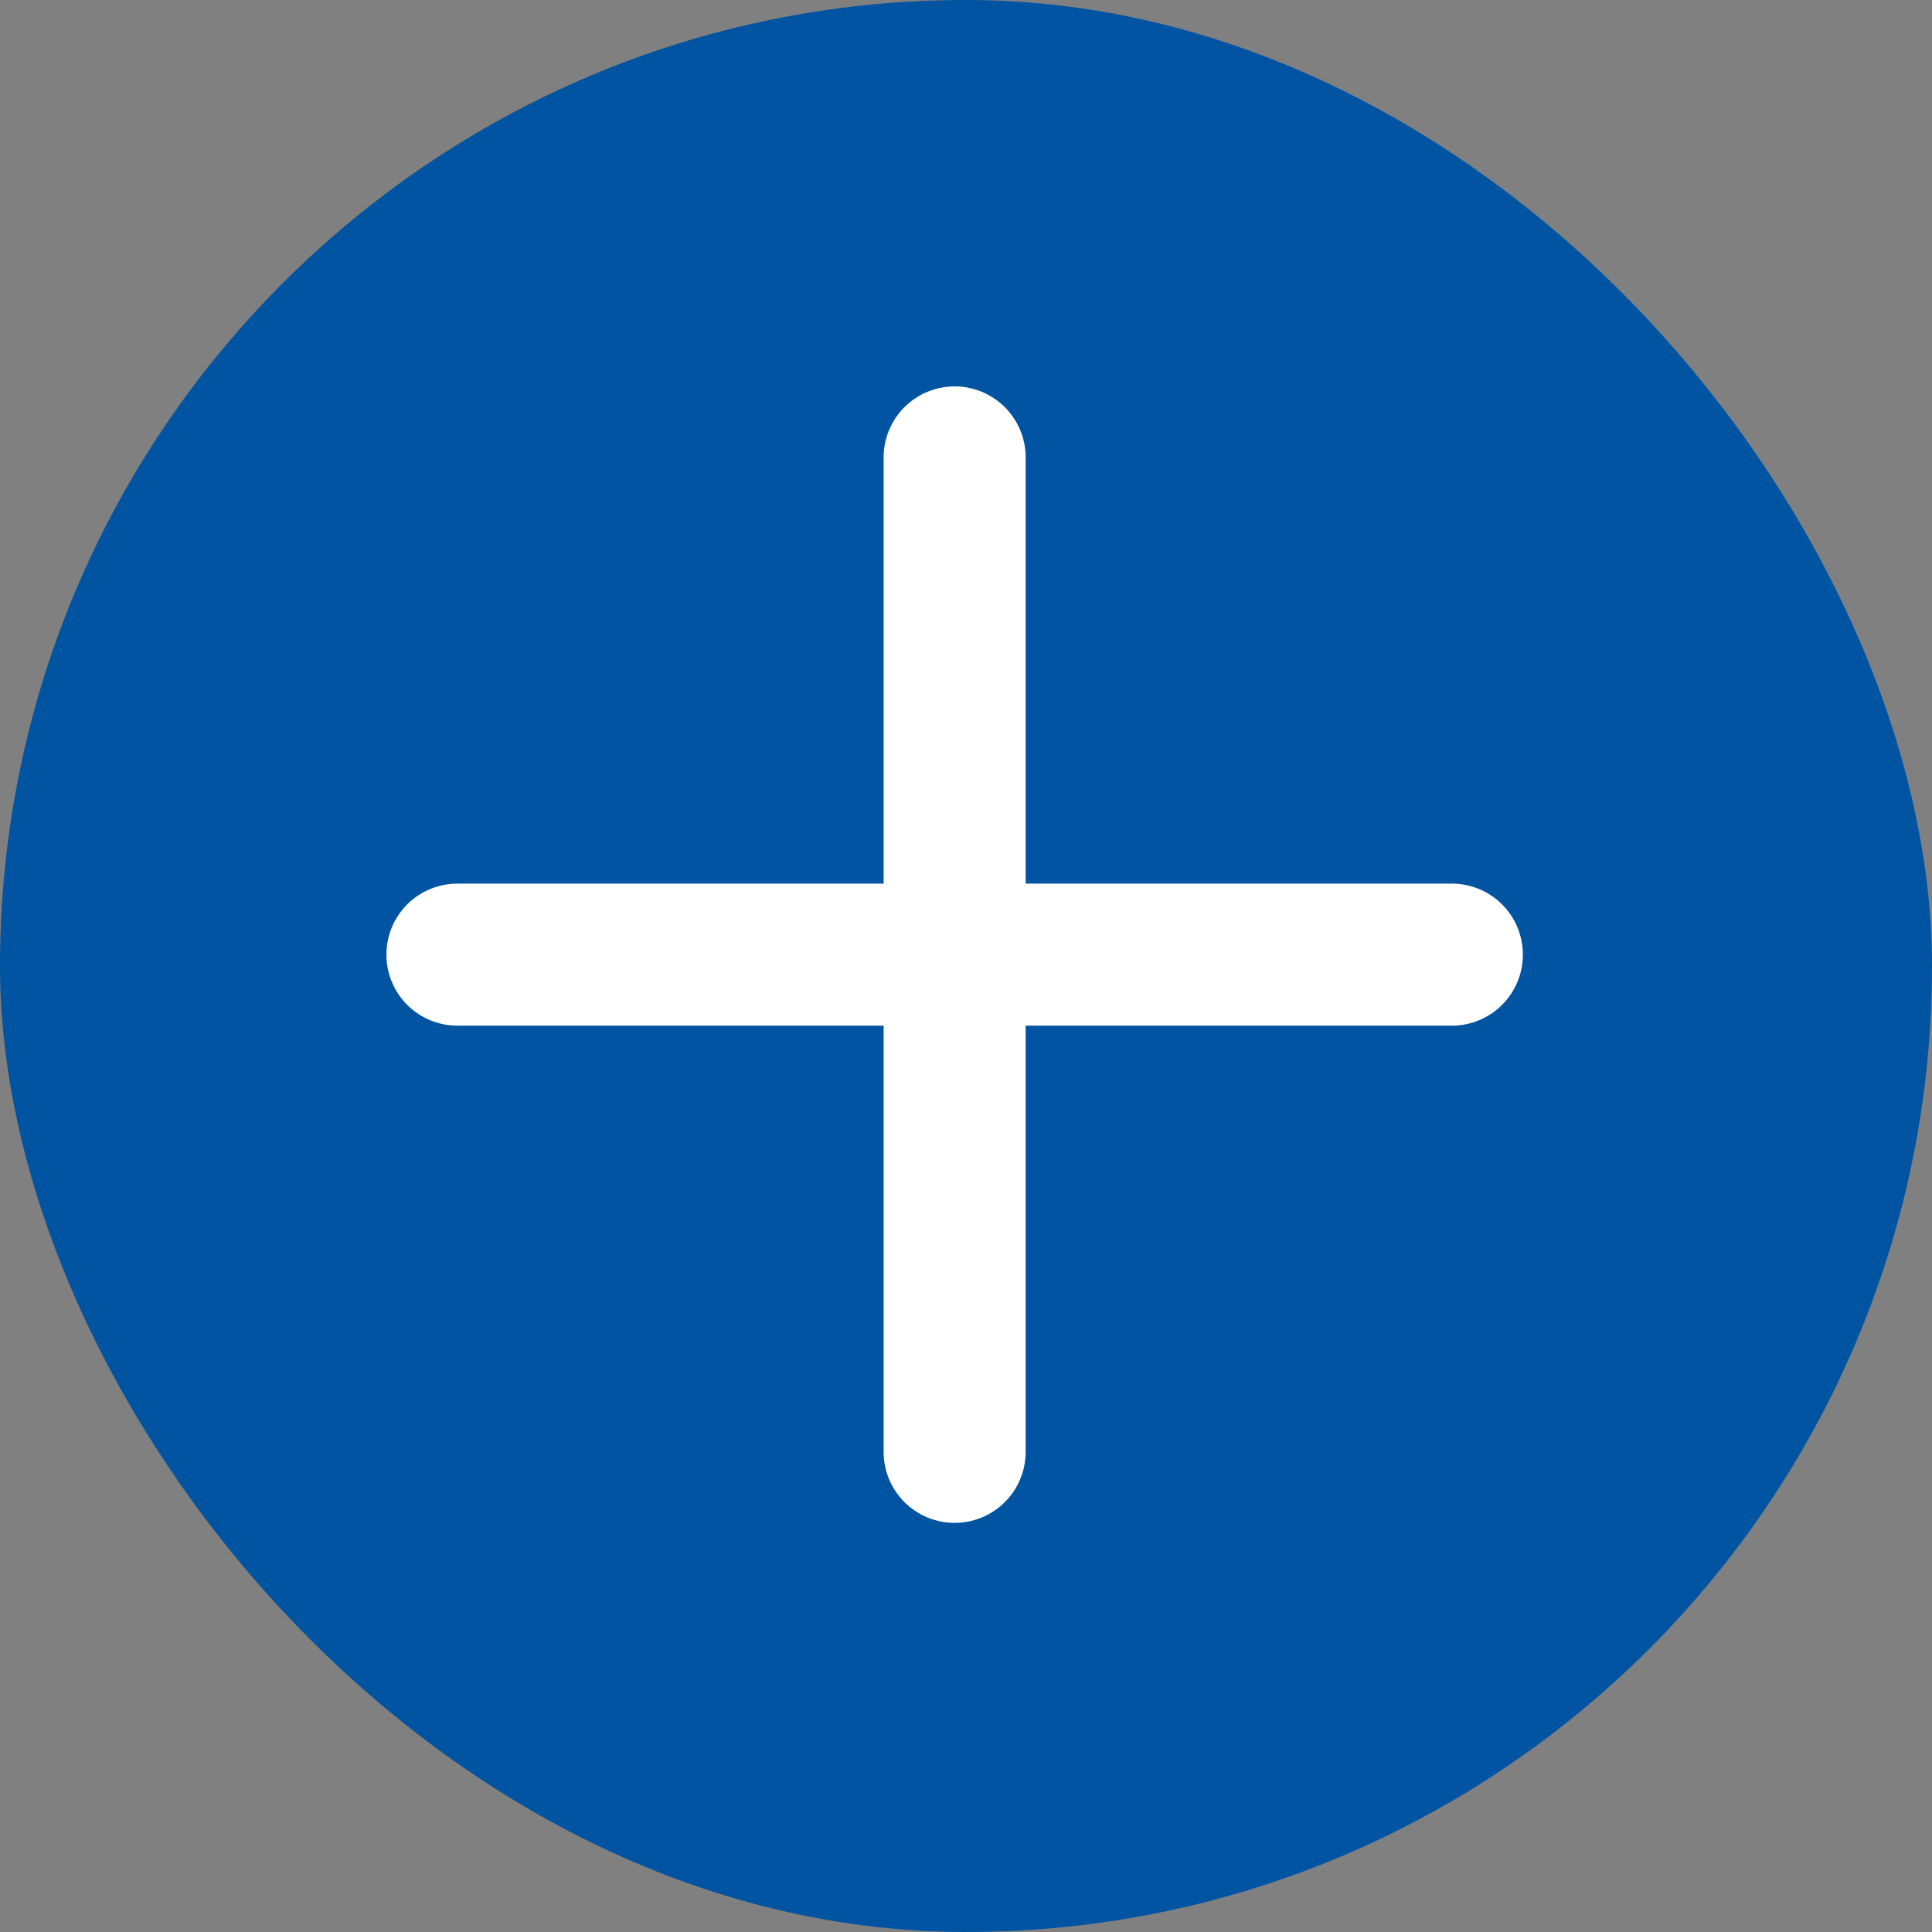
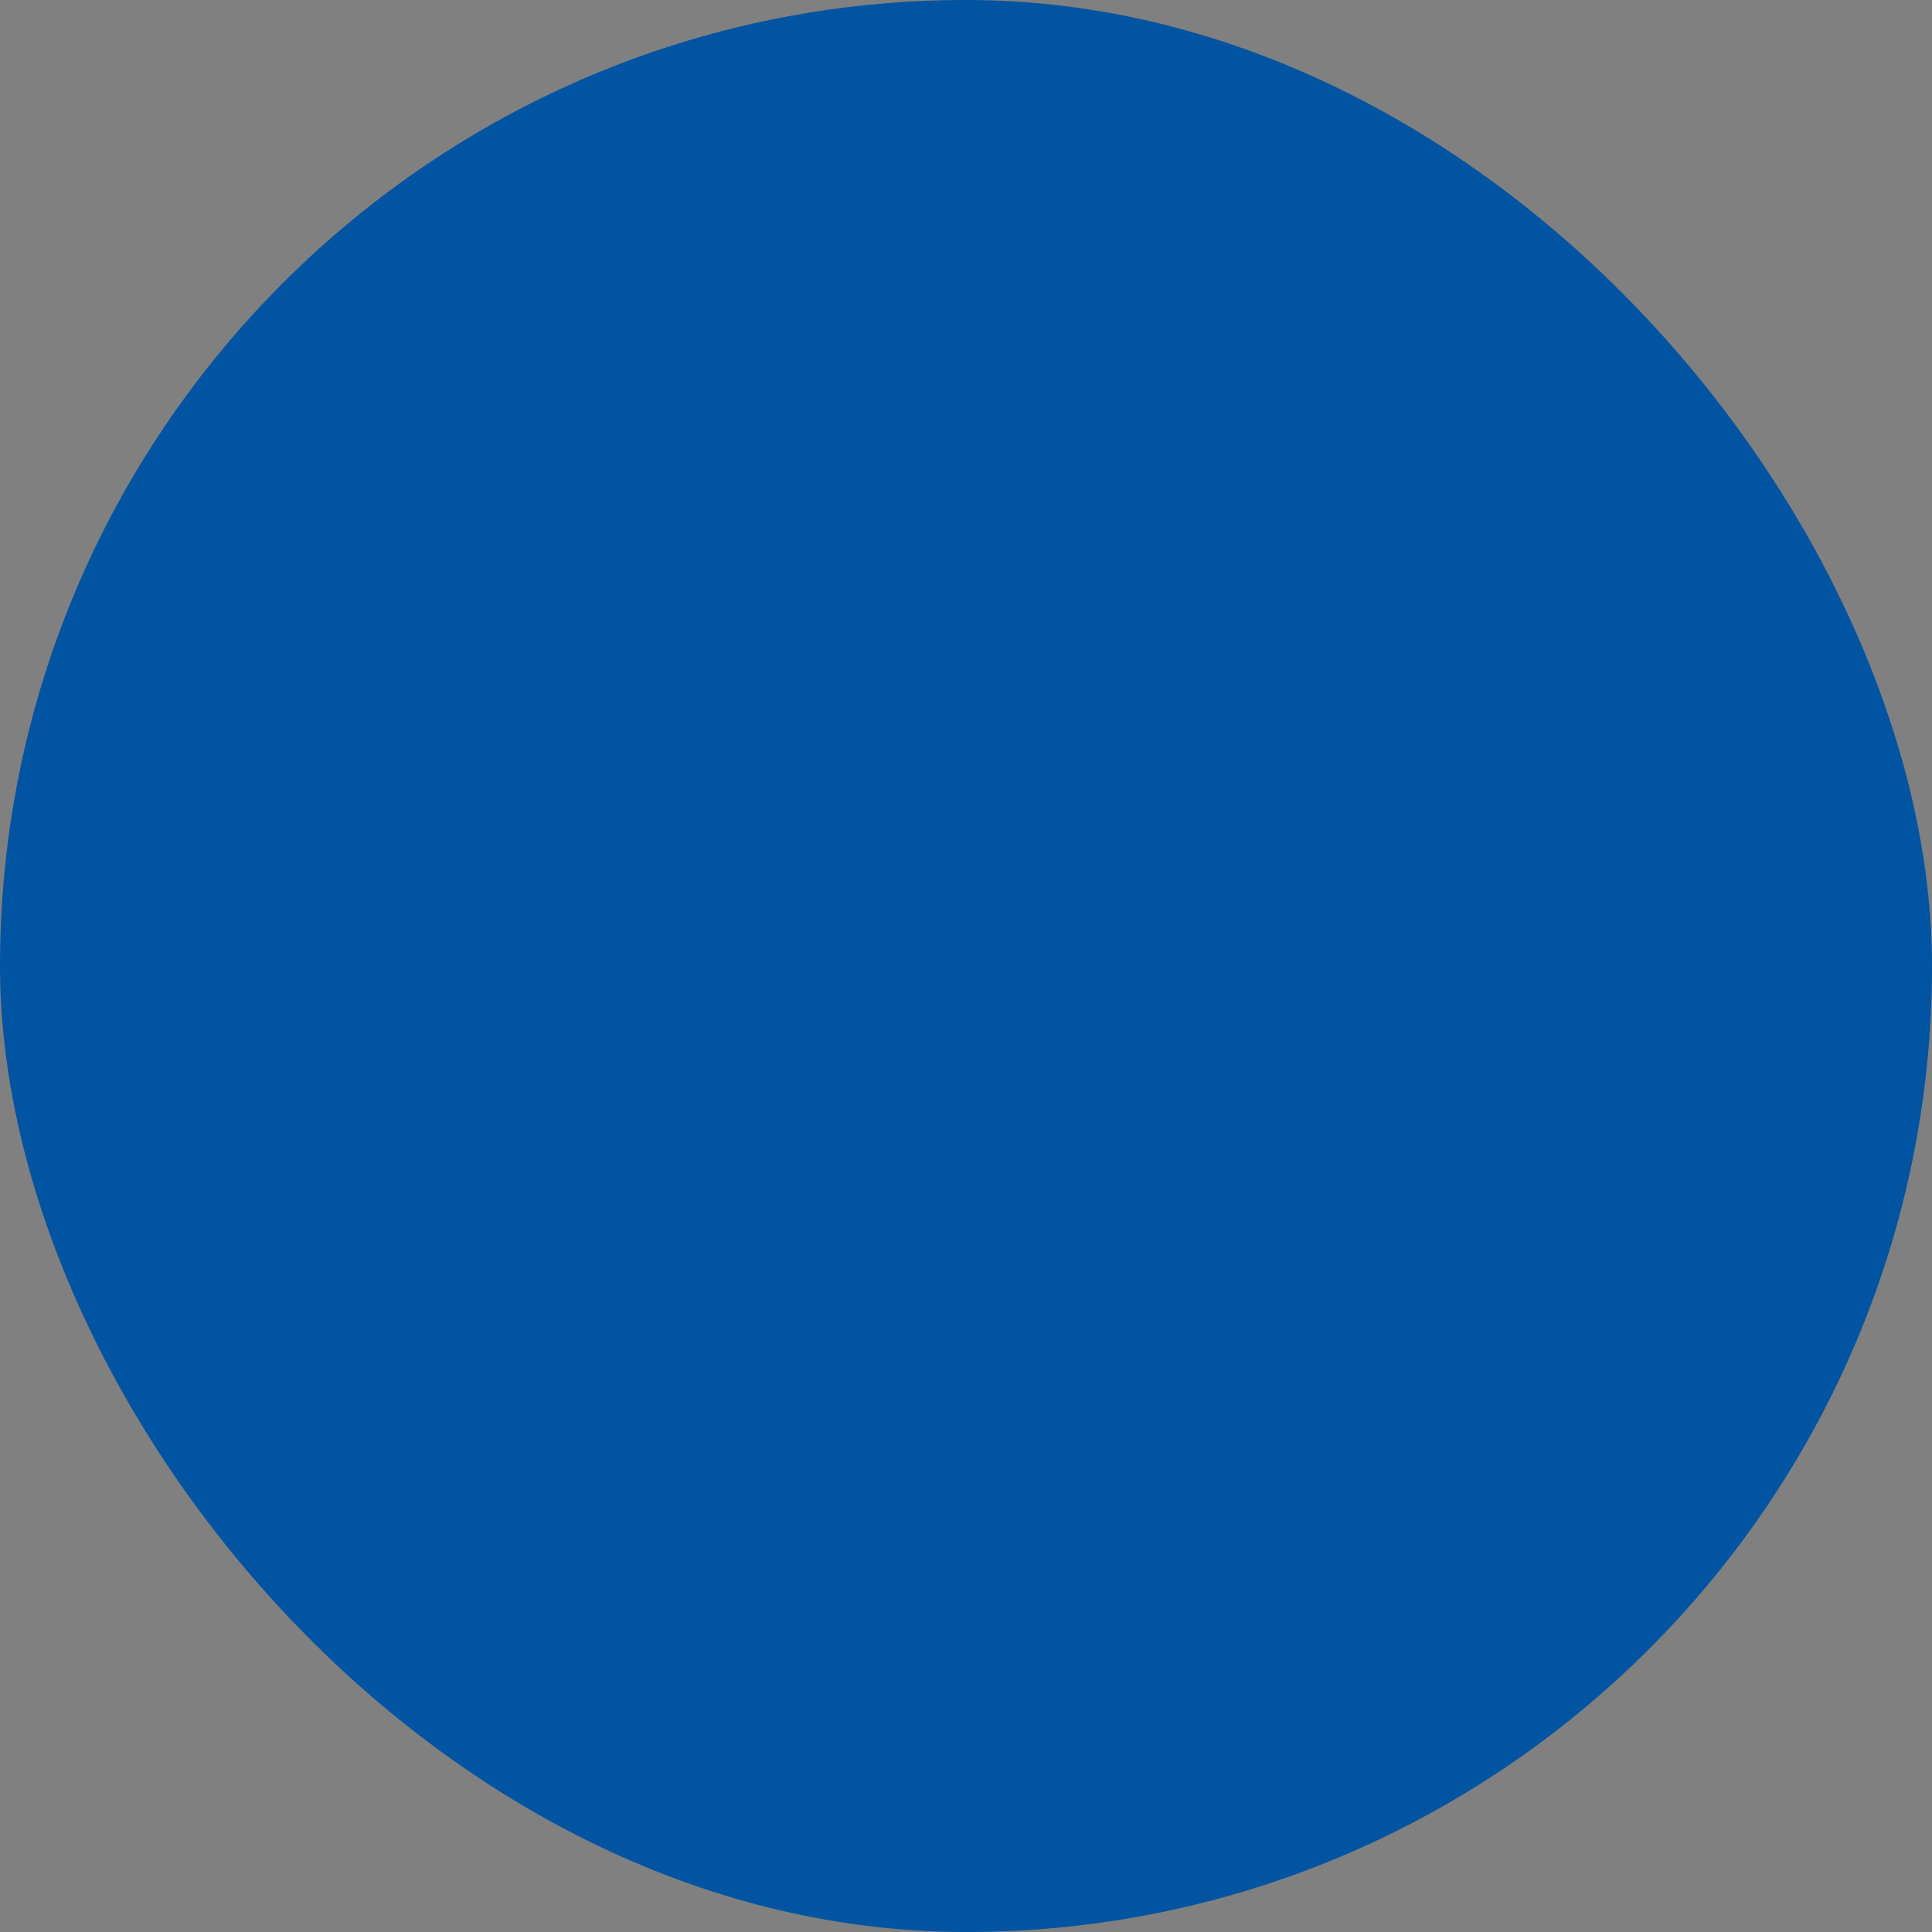
<svg xmlns="http://www.w3.org/2000/svg" width="85" height="85" viewBox="0 0 85 85" fill="none">
  <rect x="0" y="0" width="85" height="85" fill="#808080" stroke="none" />
  <rect width="85" height="85" rx="42.5" fill="#0054A1" />
-   <path d="M42 17C42.829 17 43.624 17.329 44.21 17.915C44.796 18.501 45.125 19.296 45.125 20.125V38.875H63.875C64.704 38.875 65.499 39.204 66.085 39.79C66.671 40.376 67 41.171 67 42C67 42.829 66.671 43.624 66.085 44.21C65.499 44.796 64.704 45.125 63.875 45.125H45.125V63.875C45.125 64.704 44.796 65.499 44.21 66.085C43.624 66.671 42.829 67 42 67C41.171 67 40.376 66.671 39.79 66.085C39.204 65.499 38.875 64.704 38.875 63.875V45.125H20.125C19.296 45.125 18.501 44.796 17.915 44.21C17.329 43.624 17 42.829 17 42C17 41.171 17.329 40.376 17.915 39.79C18.501 39.204 19.296 38.875 20.125 38.875H38.875V20.125C38.875 19.296 39.204 18.501 39.79 17.915C40.376 17.329 41.171 17 42 17Z" fill="white" />
</svg>